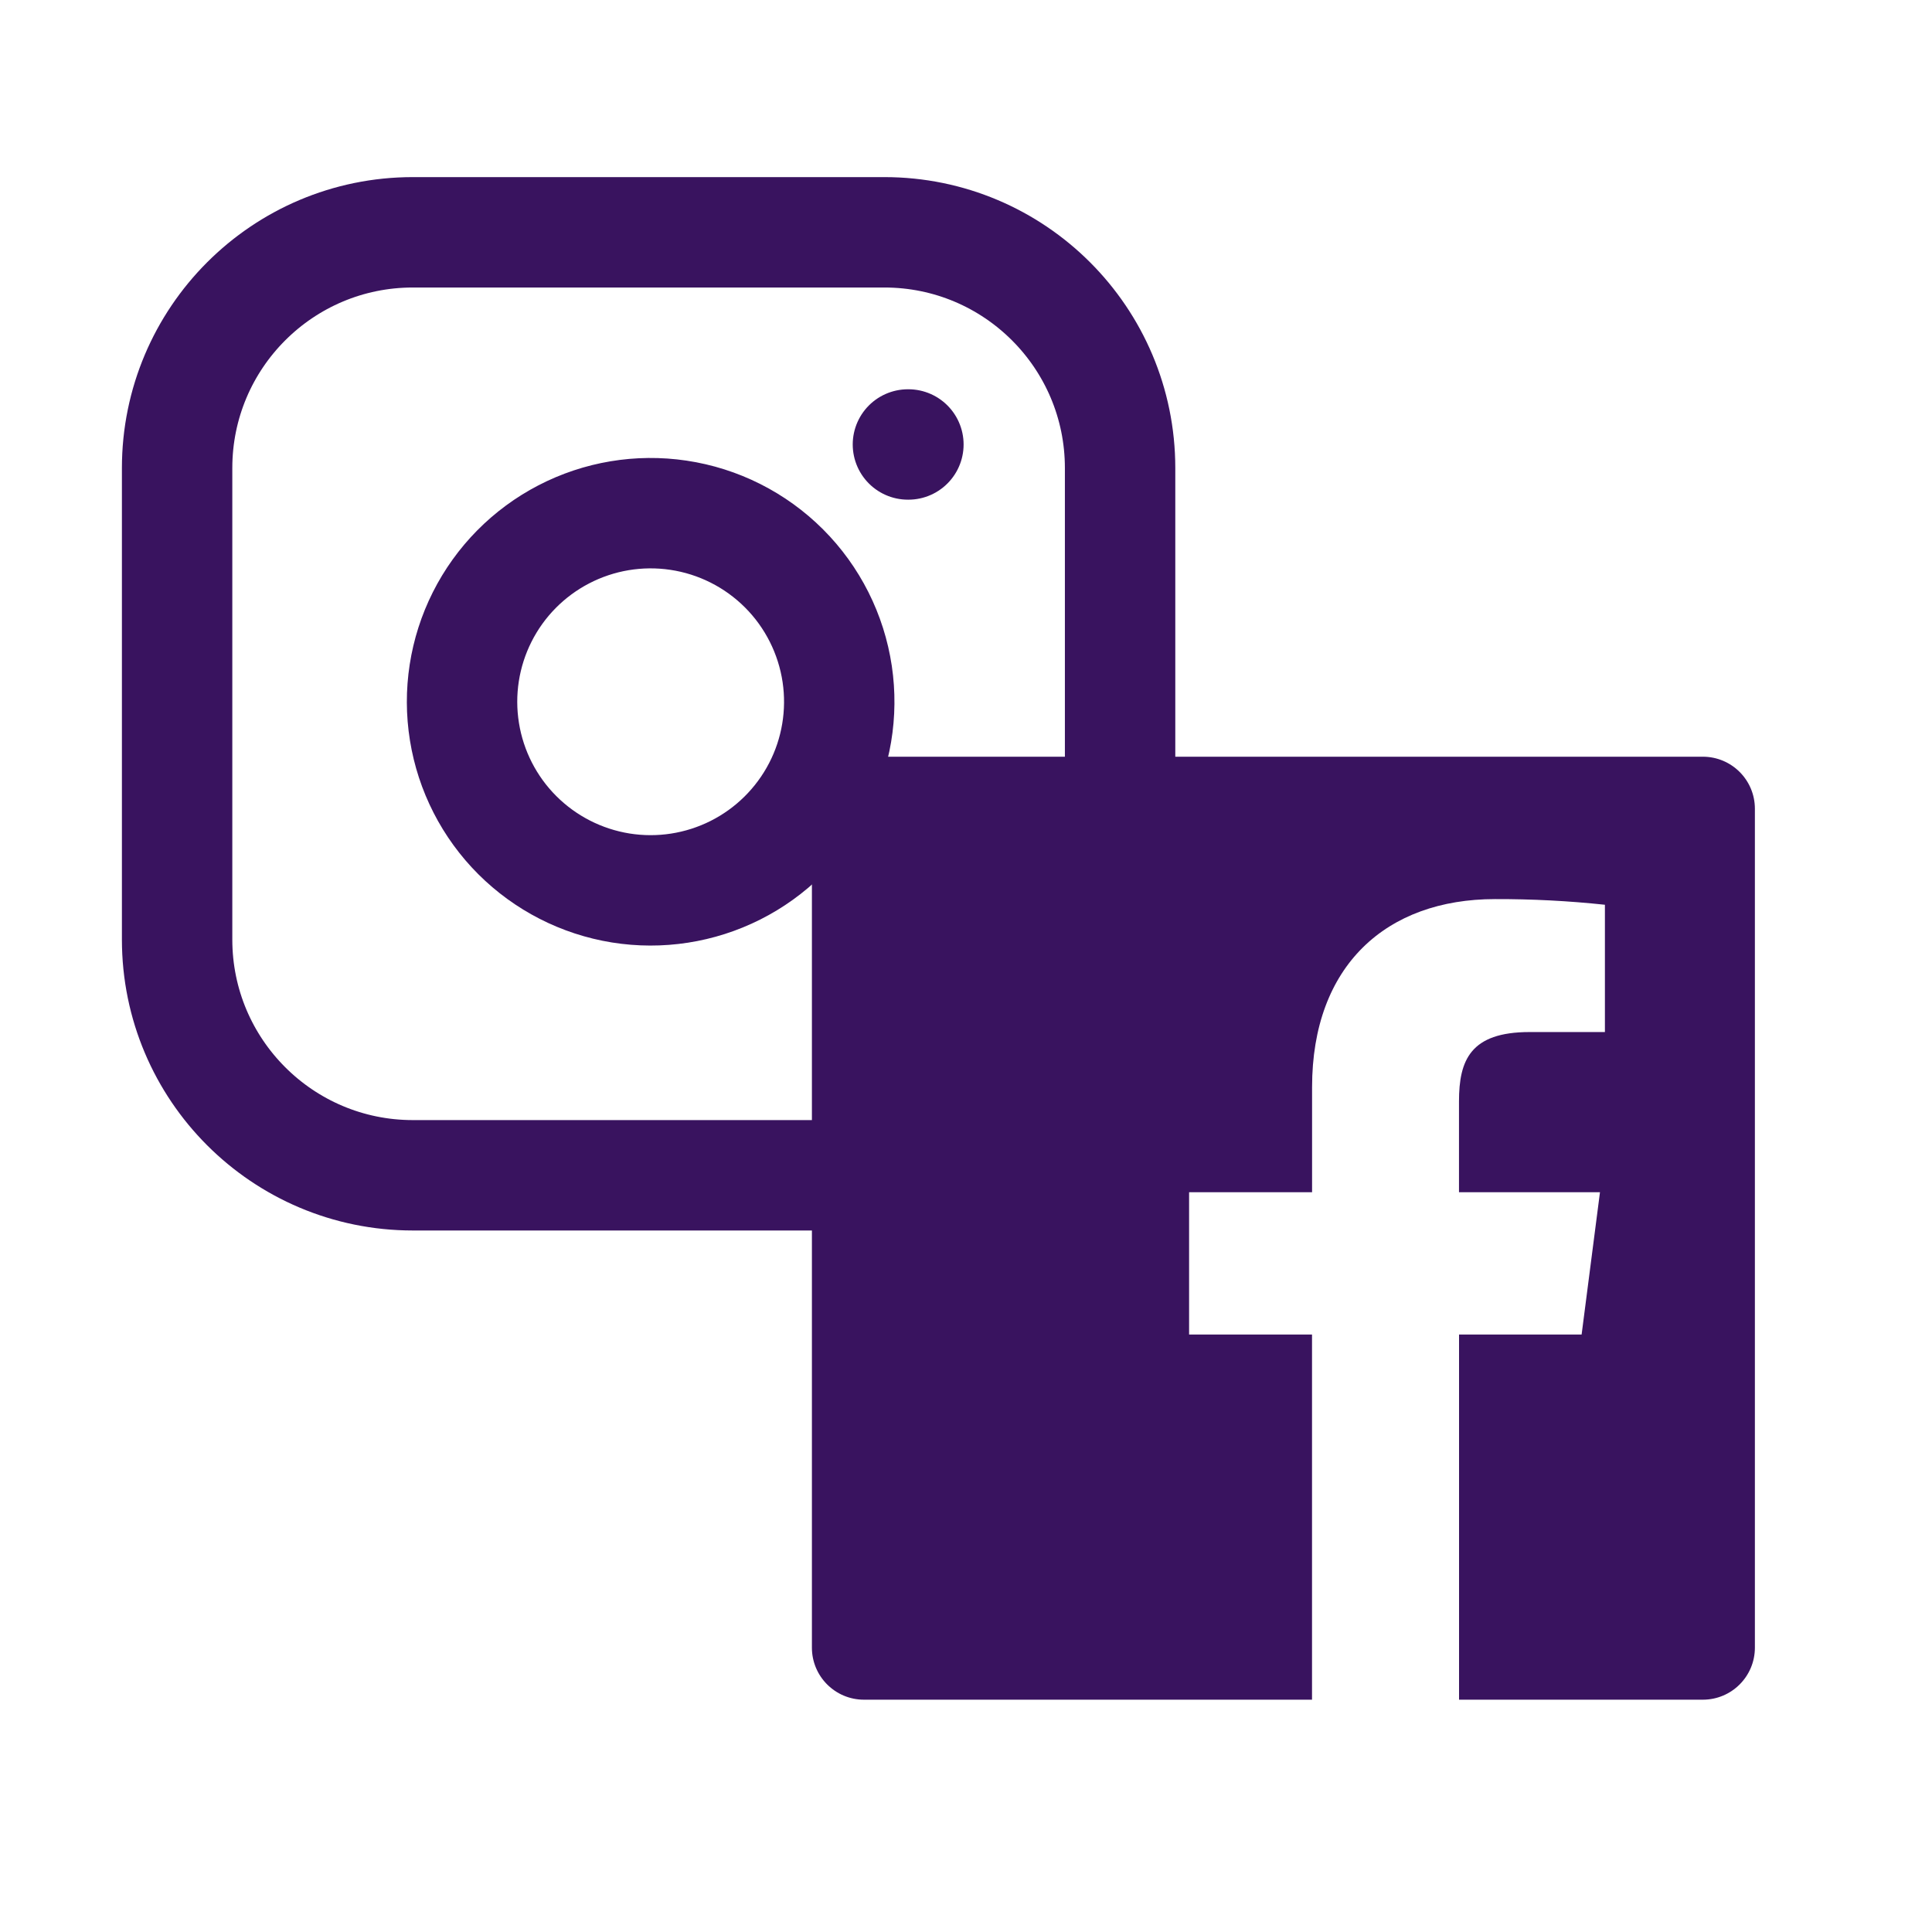
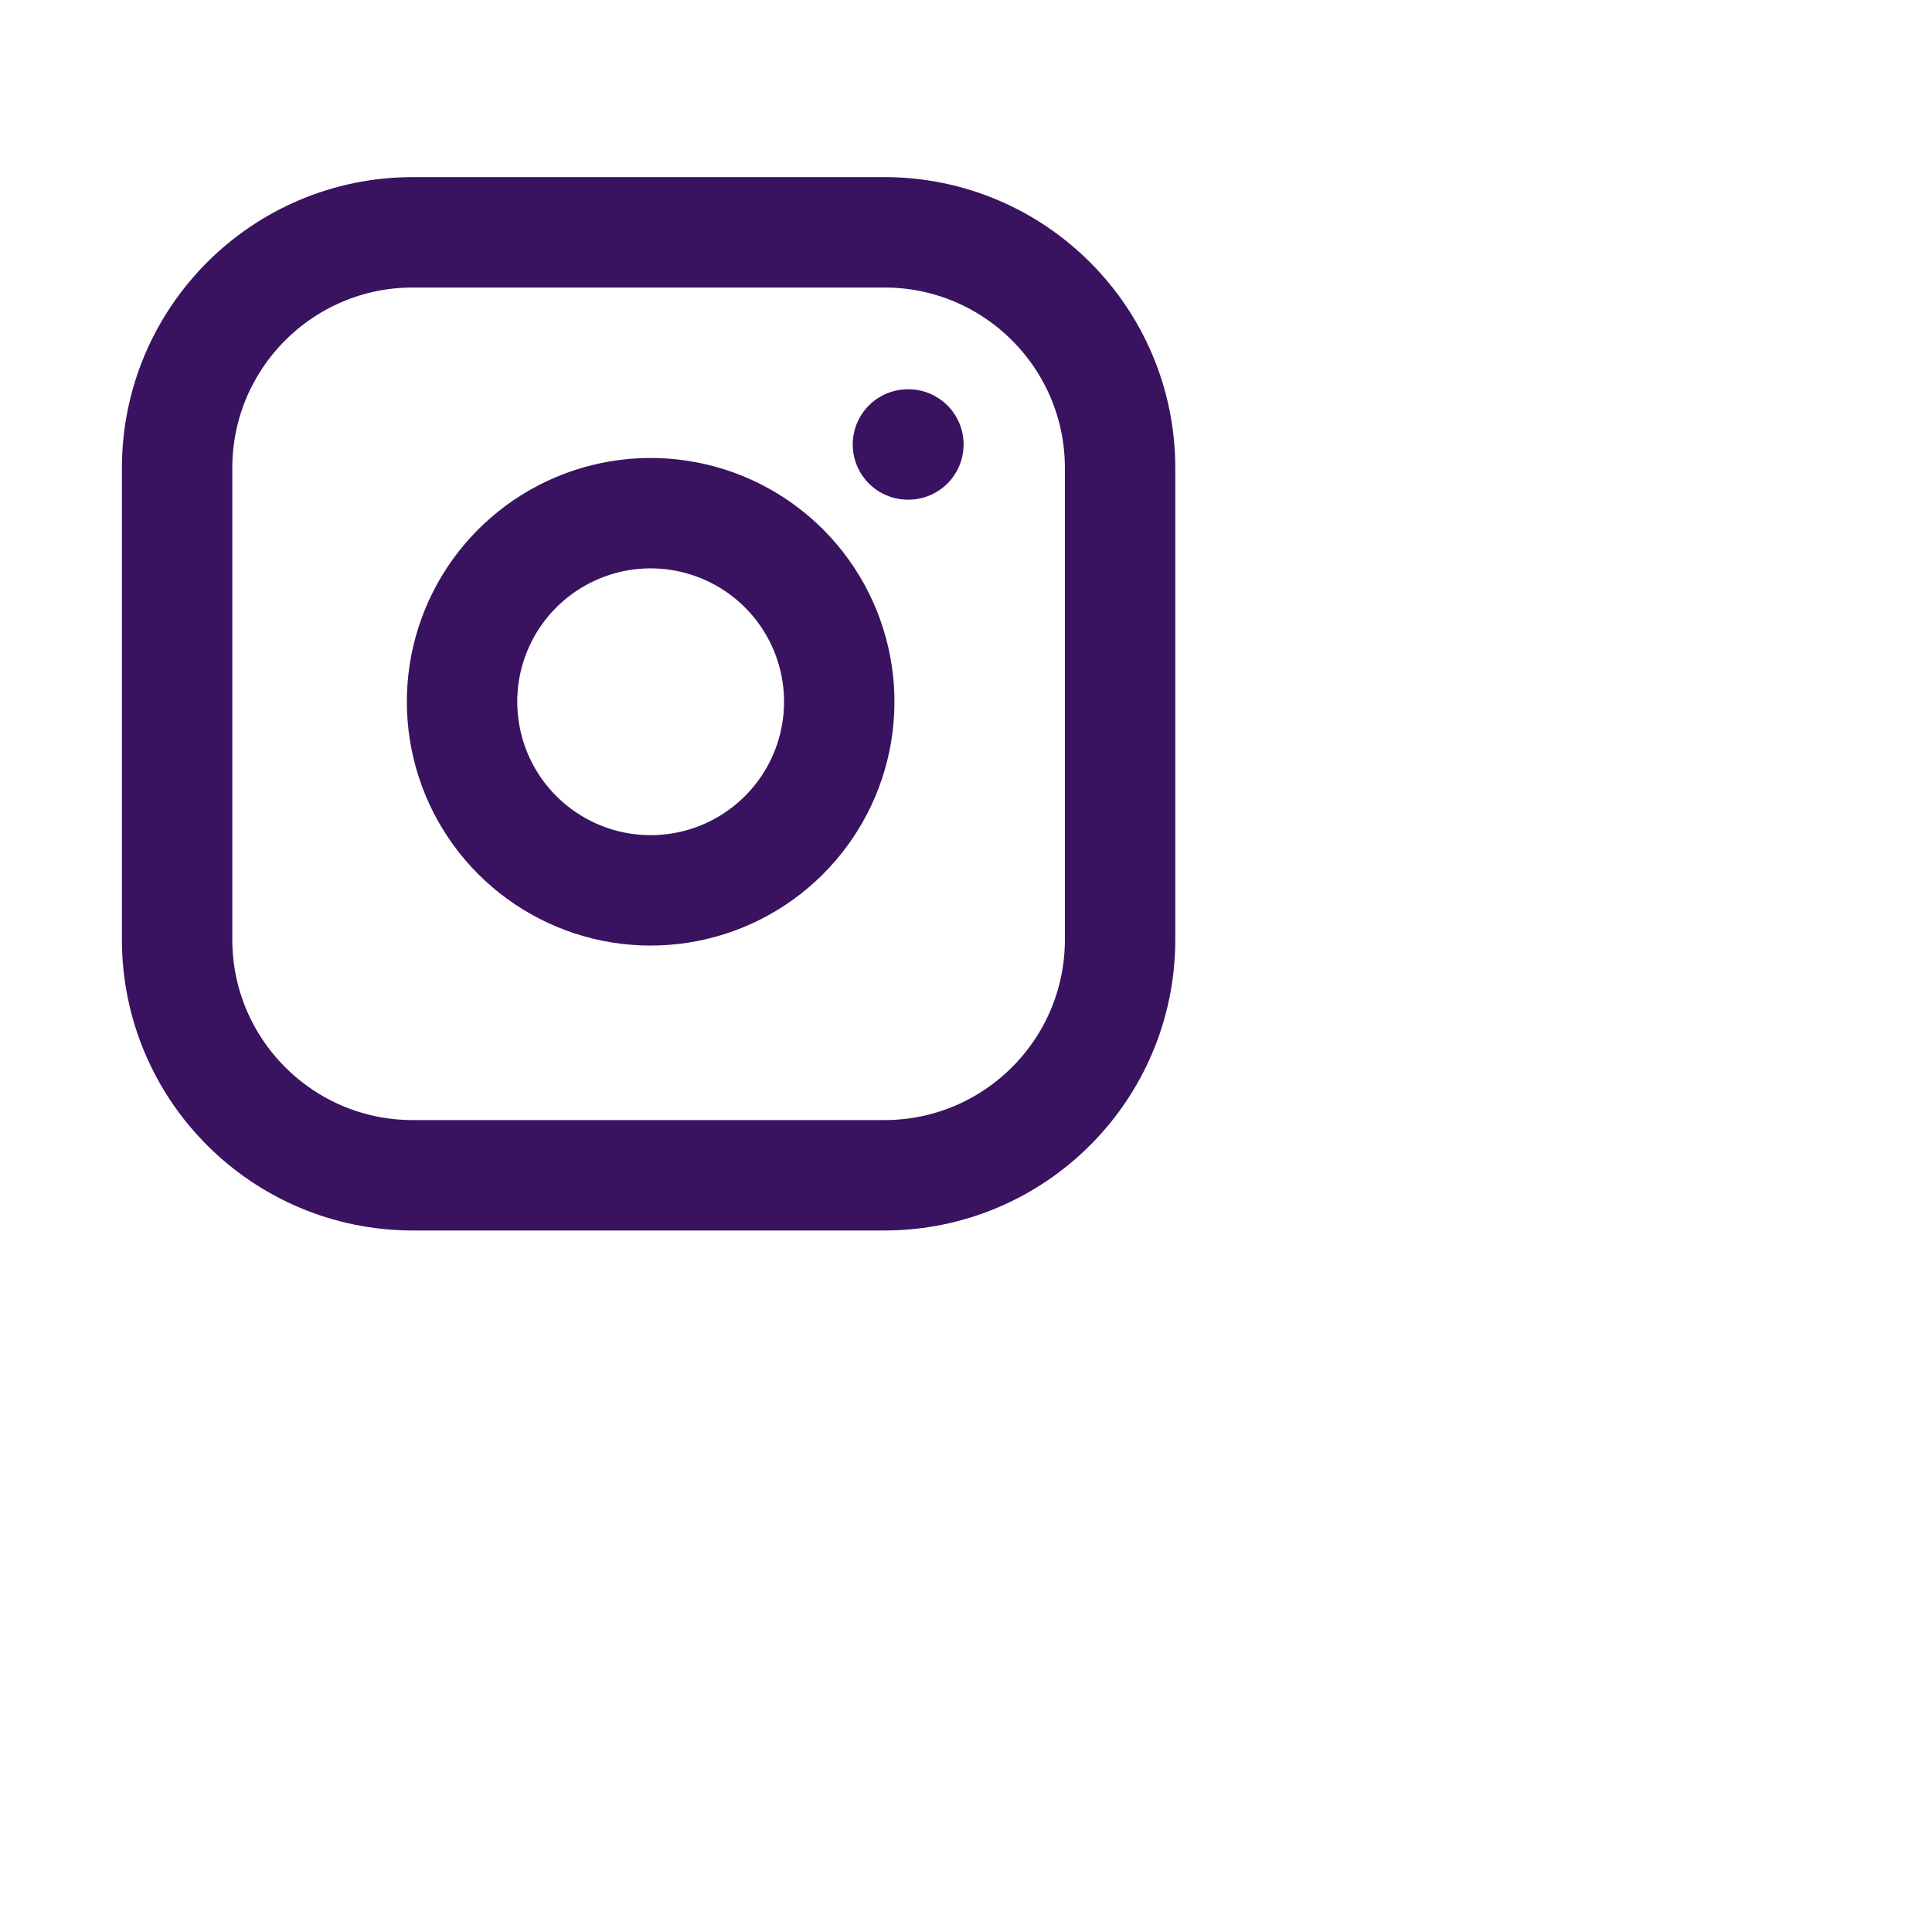
<svg xmlns="http://www.w3.org/2000/svg" width="70" height="70" viewBox="0 0 70 70" fill="none">
  <path d="M32.042 8.417H14.958C10.241 8.417 6.417 12.241 6.417 16.958V34.042C6.417 38.759 10.241 42.583 14.958 42.583H32.042C36.759 42.583 40.583 38.759 40.583 34.042V16.958C40.583 12.241 36.759 8.417 32.042 8.417Z" stroke="#39135F" stroke-width="4" stroke-linecap="round" stroke-linejoin="round" />
  <path d="M32.896 16.104H32.913M30.334 24.424C30.544 25.846 30.302 27.298 29.64 28.573C28.977 29.849 27.93 30.884 26.646 31.53C25.362 32.176 23.907 32.401 22.488 32.173C21.069 31.944 19.759 31.274 18.742 30.258C17.726 29.242 17.056 27.931 16.828 26.512C16.599 25.093 16.824 23.638 17.47 22.354C18.116 21.07 19.151 20.023 20.427 19.361C21.703 18.699 23.155 18.456 24.576 18.667C26.027 18.882 27.369 19.558 28.406 20.594C29.443 21.631 30.118 22.974 30.334 24.424Z" stroke="#39135F" stroke-width="4" stroke-linecap="round" stroke-linejoin="round" />
-   <path fill-rule="evenodd" clip-rule="evenodd" d="M52.864 61.583V48.352H57.305L57.97 43.197H52.862V39.905C52.862 38.411 53.277 37.393 55.419 37.393H58.149V32.781C56.827 32.64 55.498 32.572 54.169 32.576C50.233 32.576 47.539 34.98 47.539 39.392V43.197H43.083V48.352H47.537V61.583H31.303C30.261 61.583 29.417 60.739 29.417 59.697V29.303C29.417 28.261 30.261 27.417 31.303 27.417H61.697C62.739 27.417 63.583 28.261 63.583 29.303V59.697C63.583 60.739 62.739 61.583 61.697 61.583H52.864Z" fill="#39135F" />
</svg>